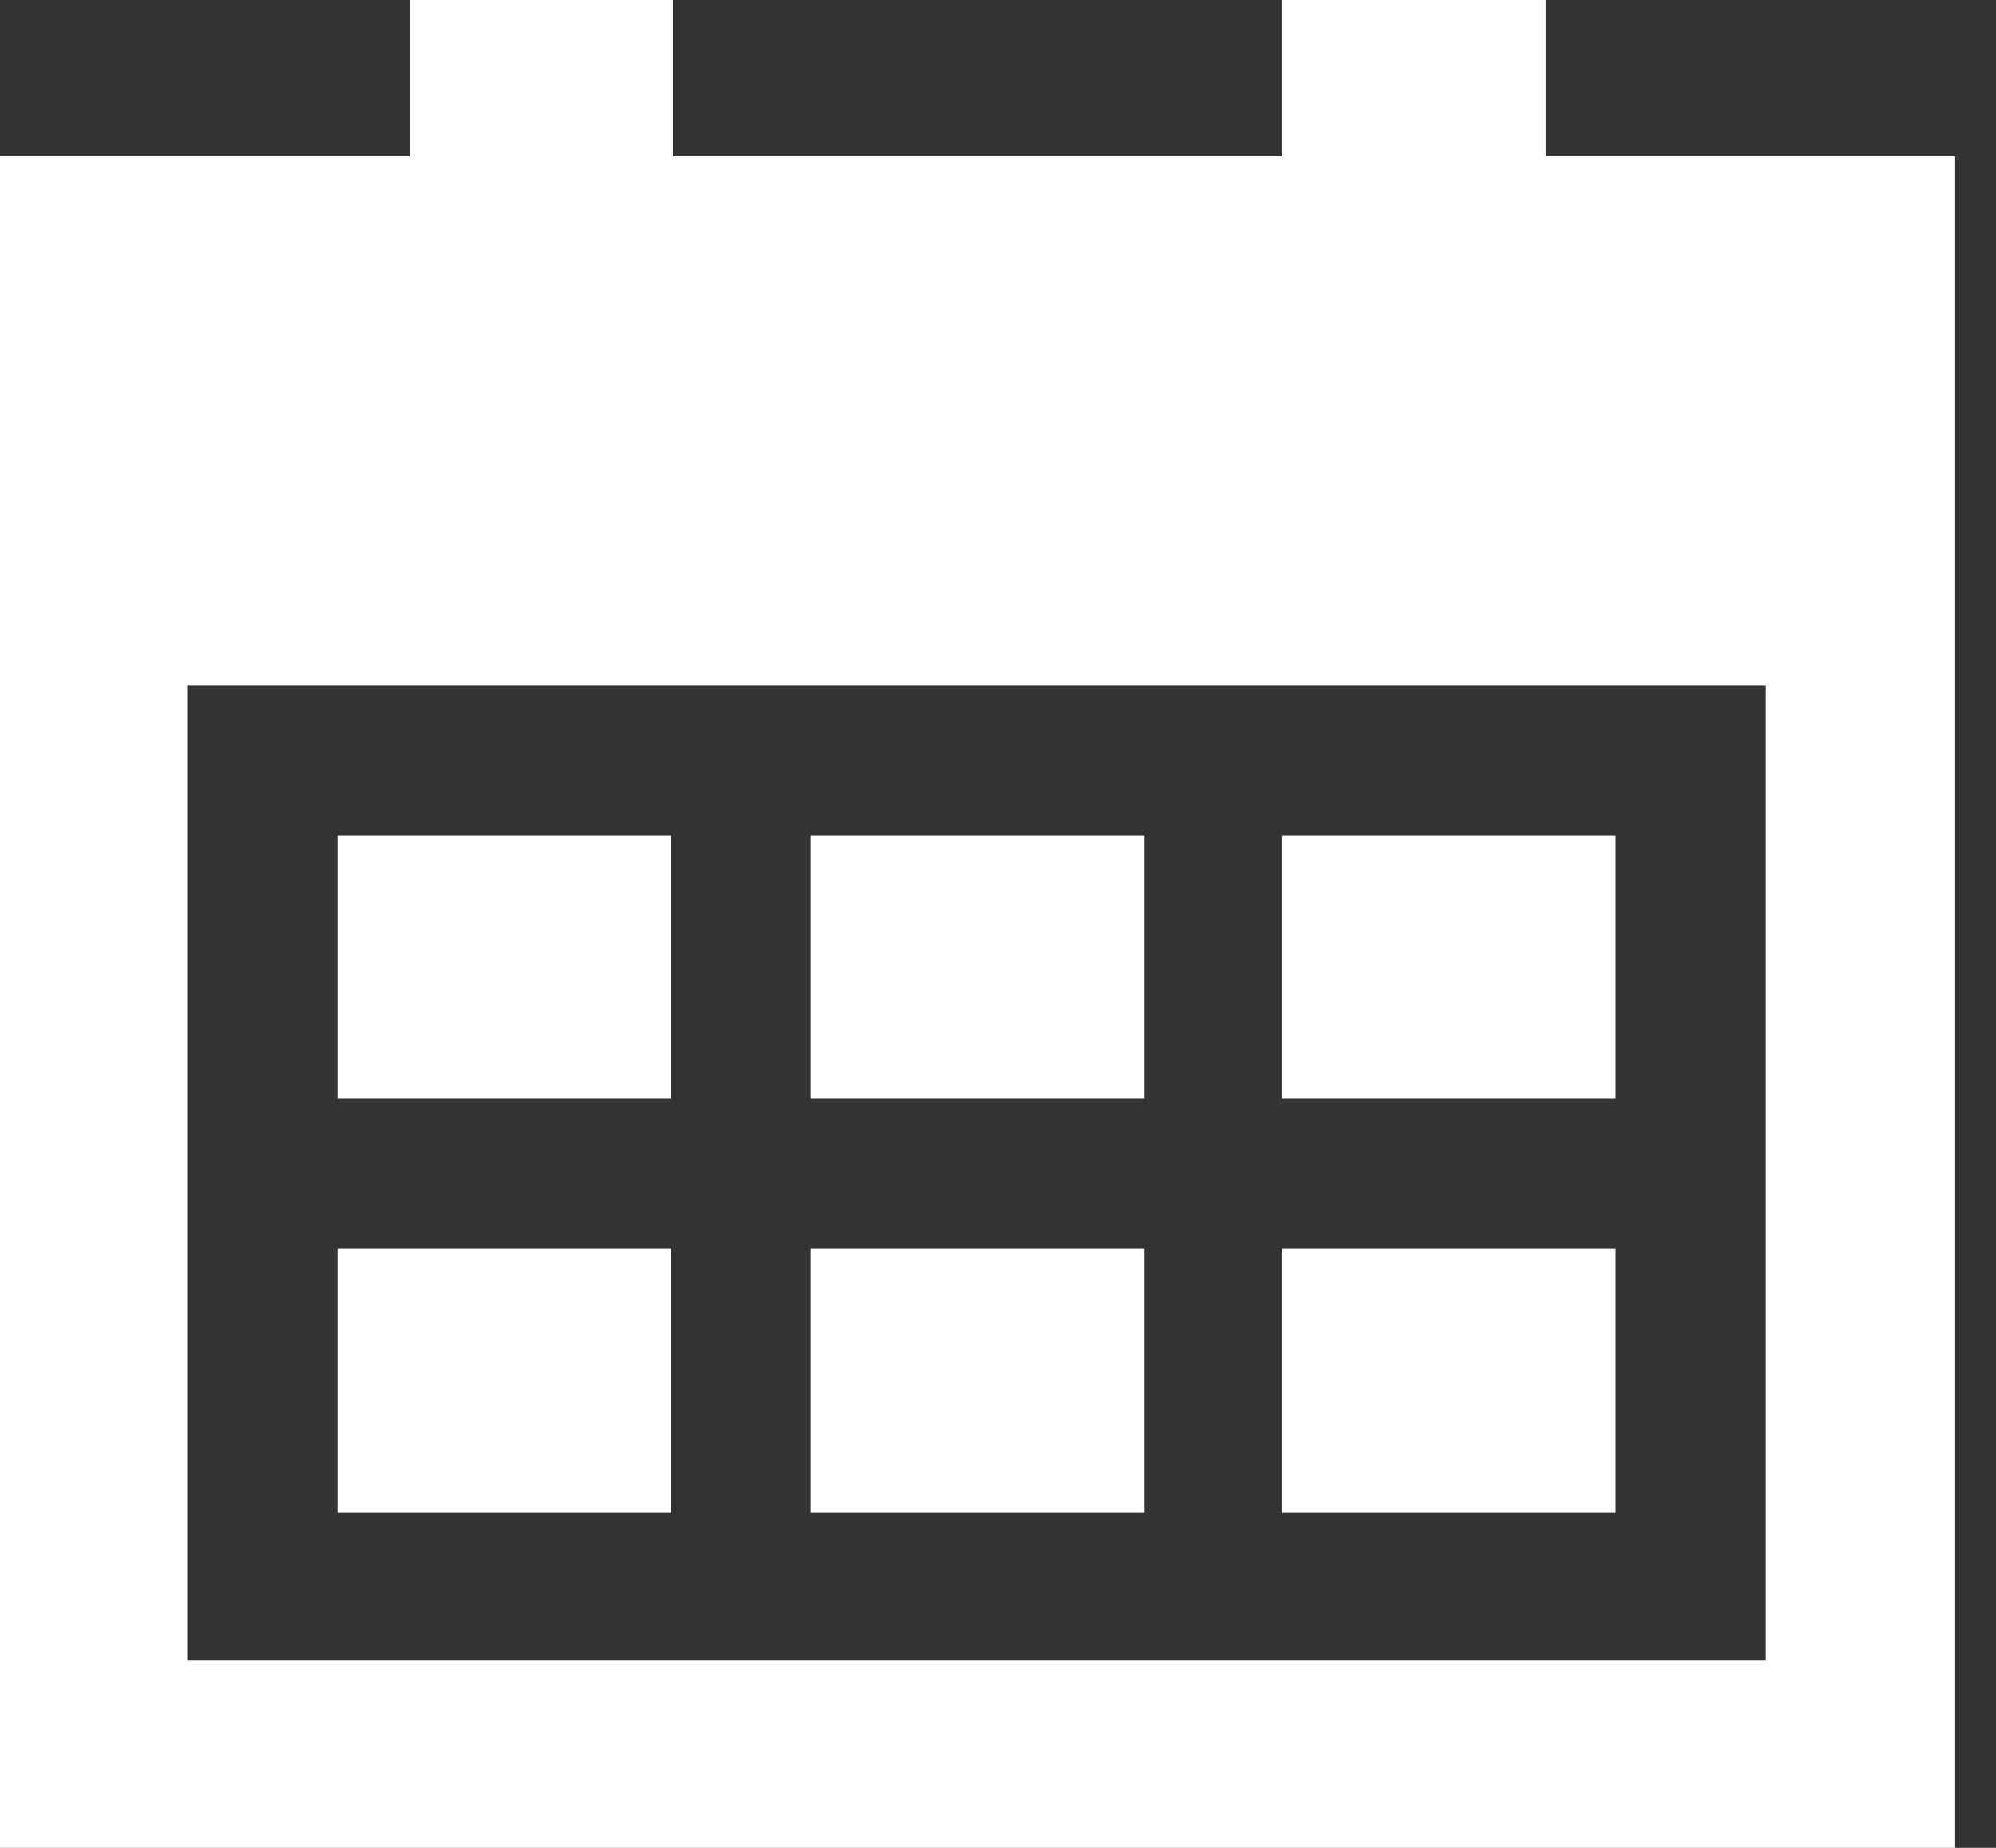
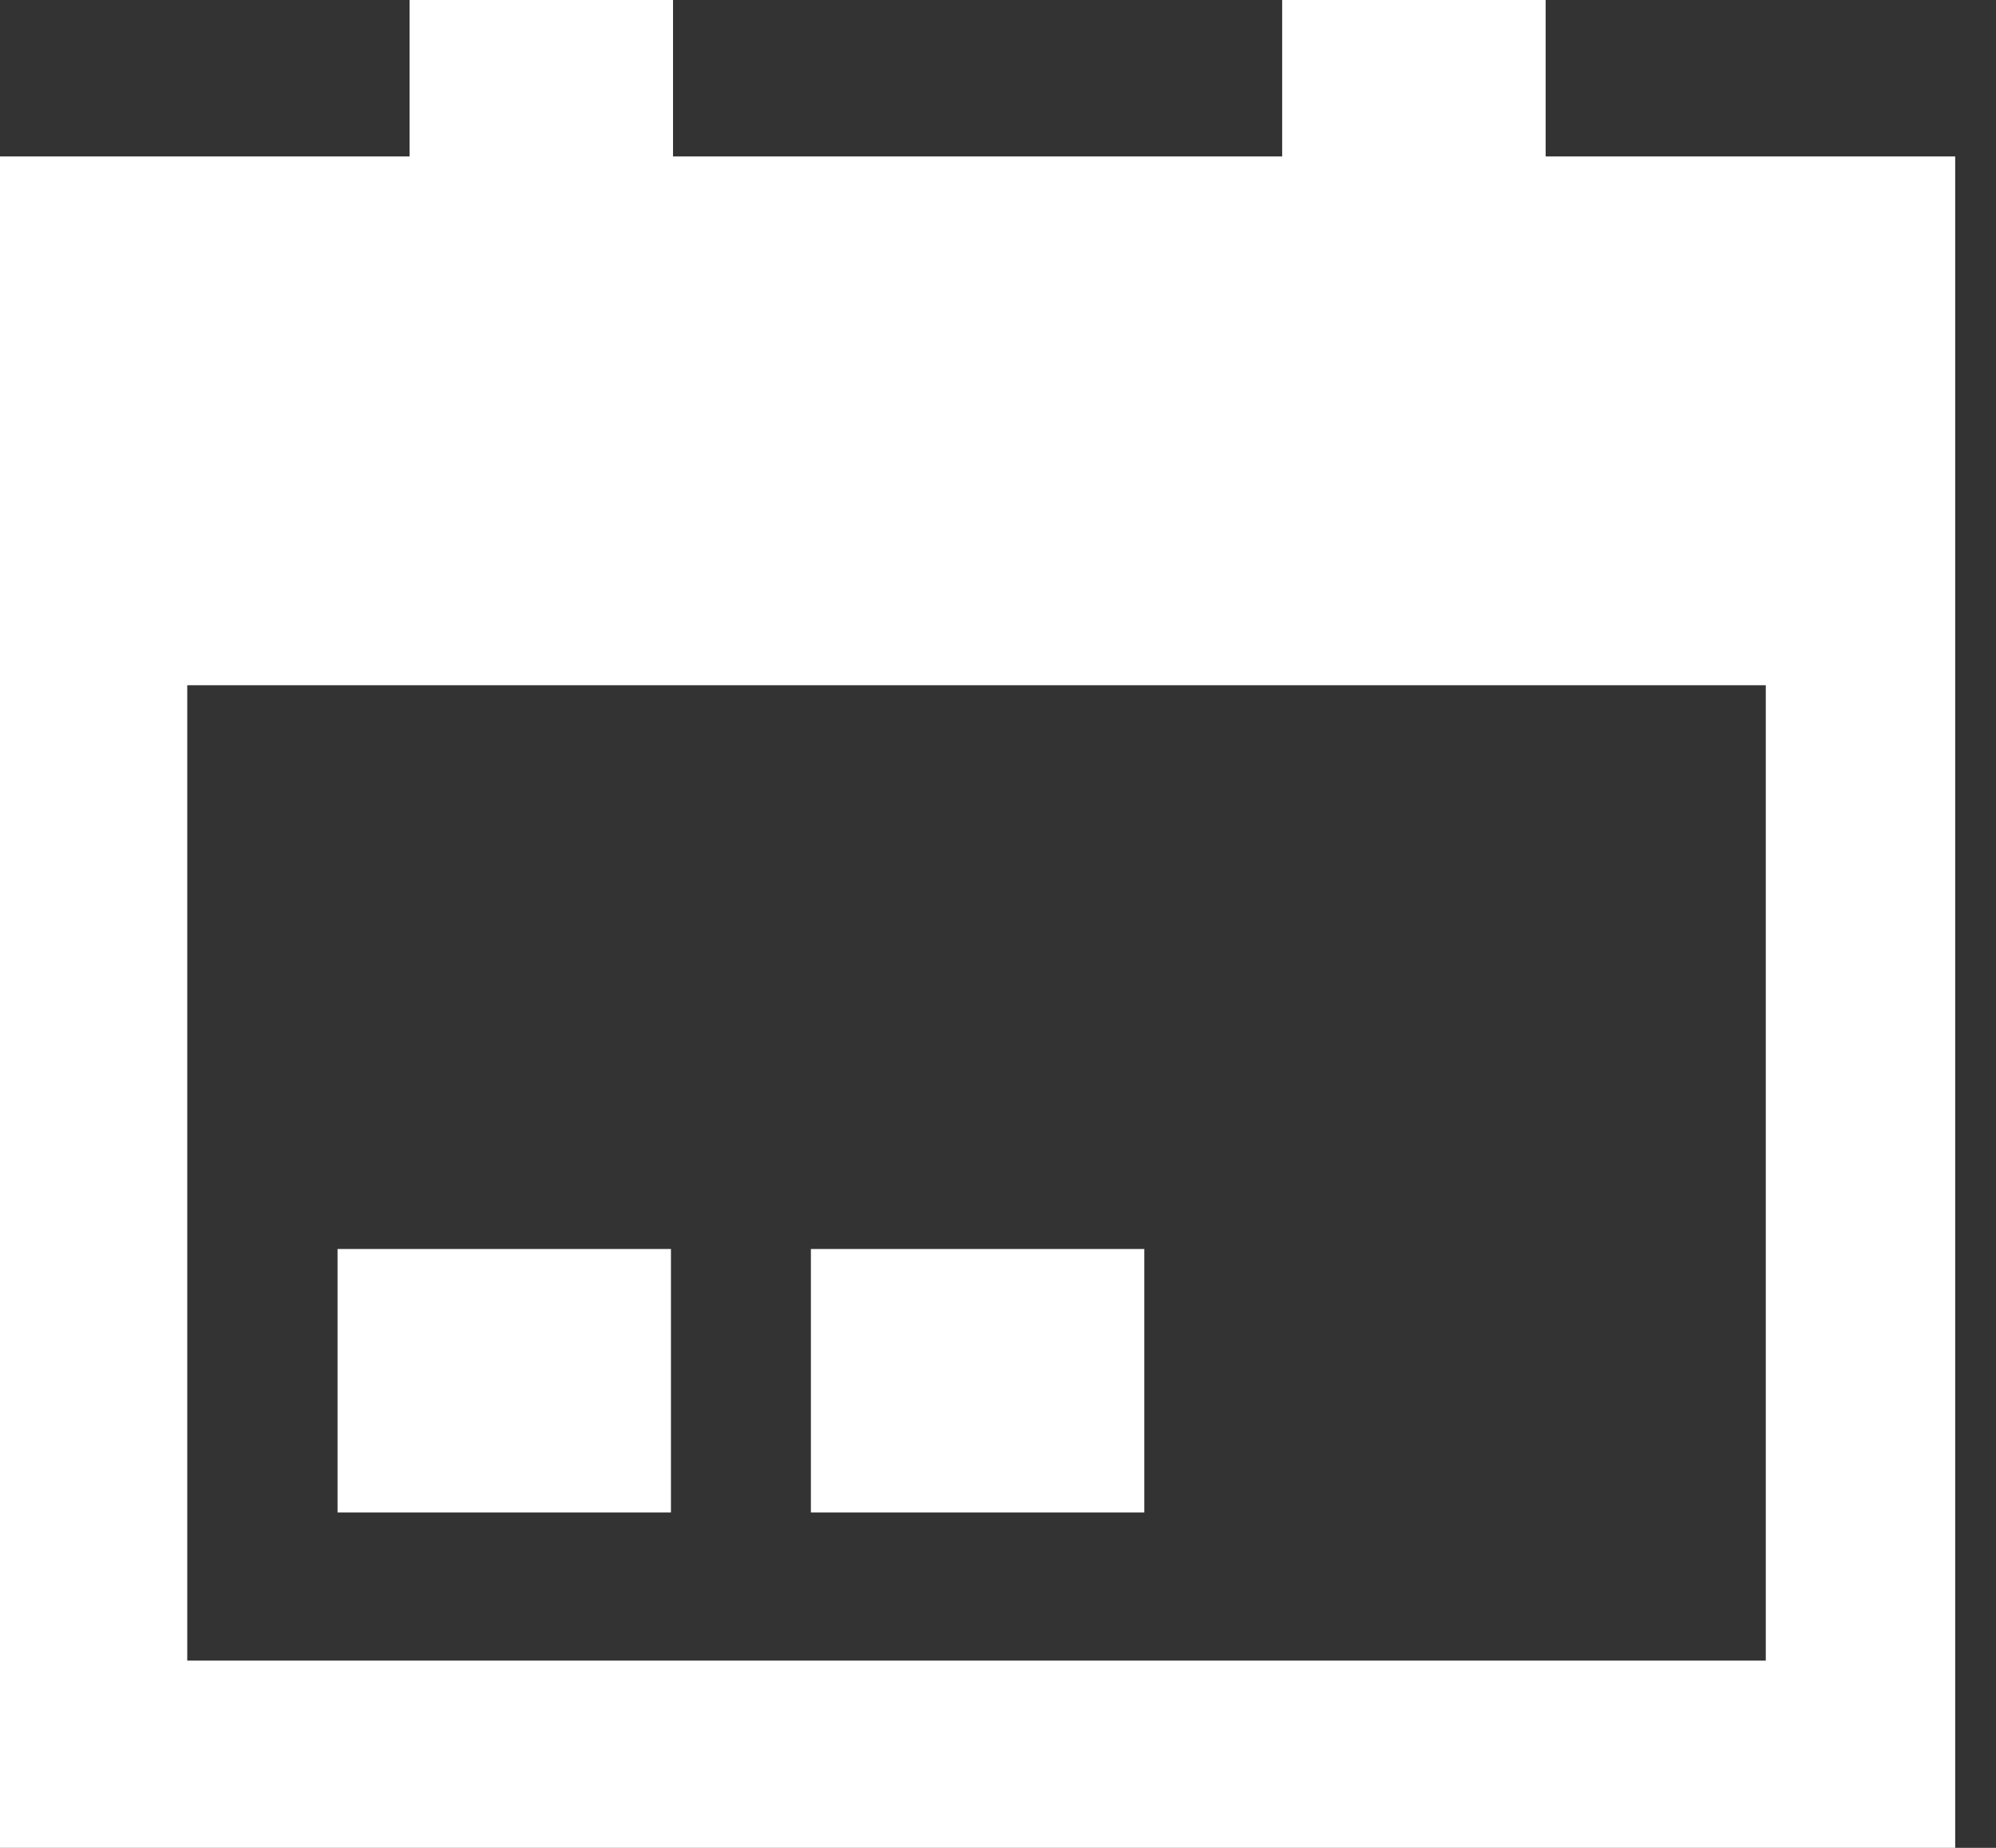
<svg xmlns="http://www.w3.org/2000/svg" width="27" height="25" viewBox="0 0 27 25" fill="none">
  <rect x="0" y="0" width="27" height="25" fill="#333333" stroke="none" />
  <path d="M15.479 16.898H10.969V20.462H15.479V16.898Z" fill="white" />
  <path d="M9.076 16.898H4.566V20.462H9.076V16.898Z" fill="white" />
-   <path d="M21.854 16.898H17.344V20.462H21.854V16.898Z" fill="white" />
-   <path d="M15.479 11.303H10.969V14.866H15.479V11.303Z" fill="white" />
-   <path d="M9.076 11.303H4.566V14.866H9.076V11.303Z" fill="white" />
-   <path d="M21.854 11.303H17.344V14.866H21.854V11.303Z" fill="white" />
  <path d="M20.908 2.116V0H17.344V2.116H9.104V0H5.54V2.116H0V25H26.448V2.116H20.908ZM2.533 22.467V9.271H23.886V22.467H2.533Z" fill="white" />
</svg>